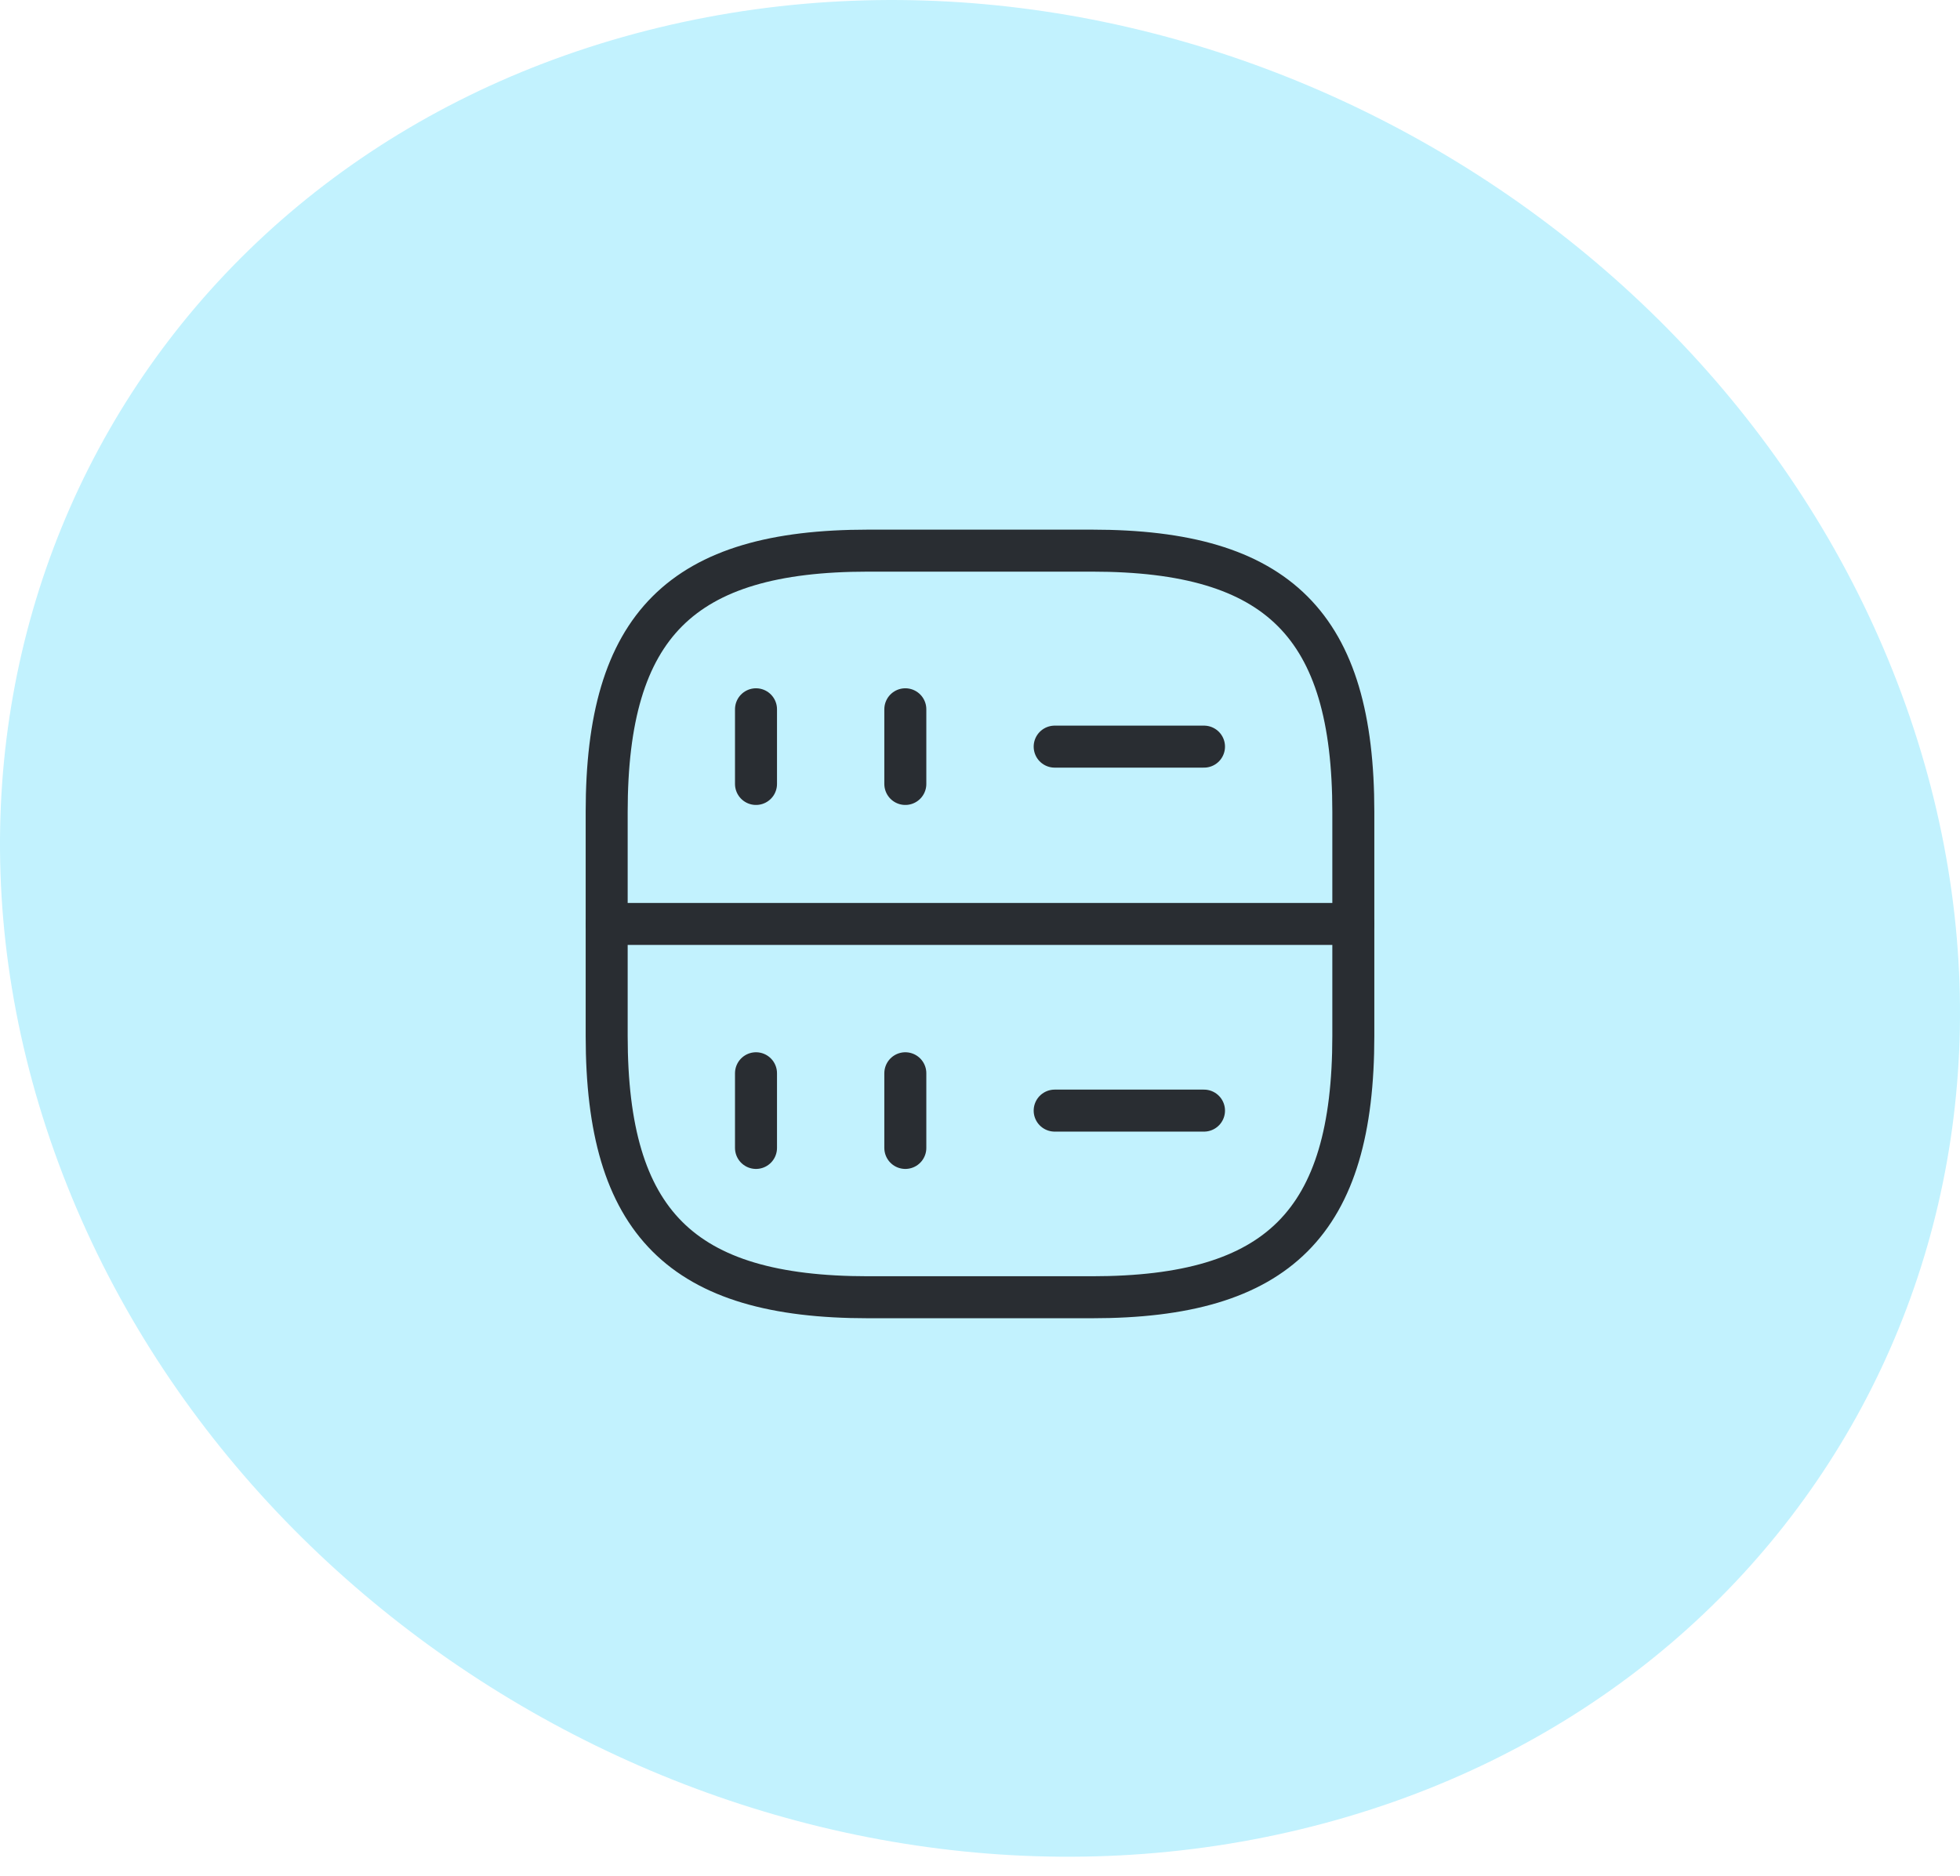
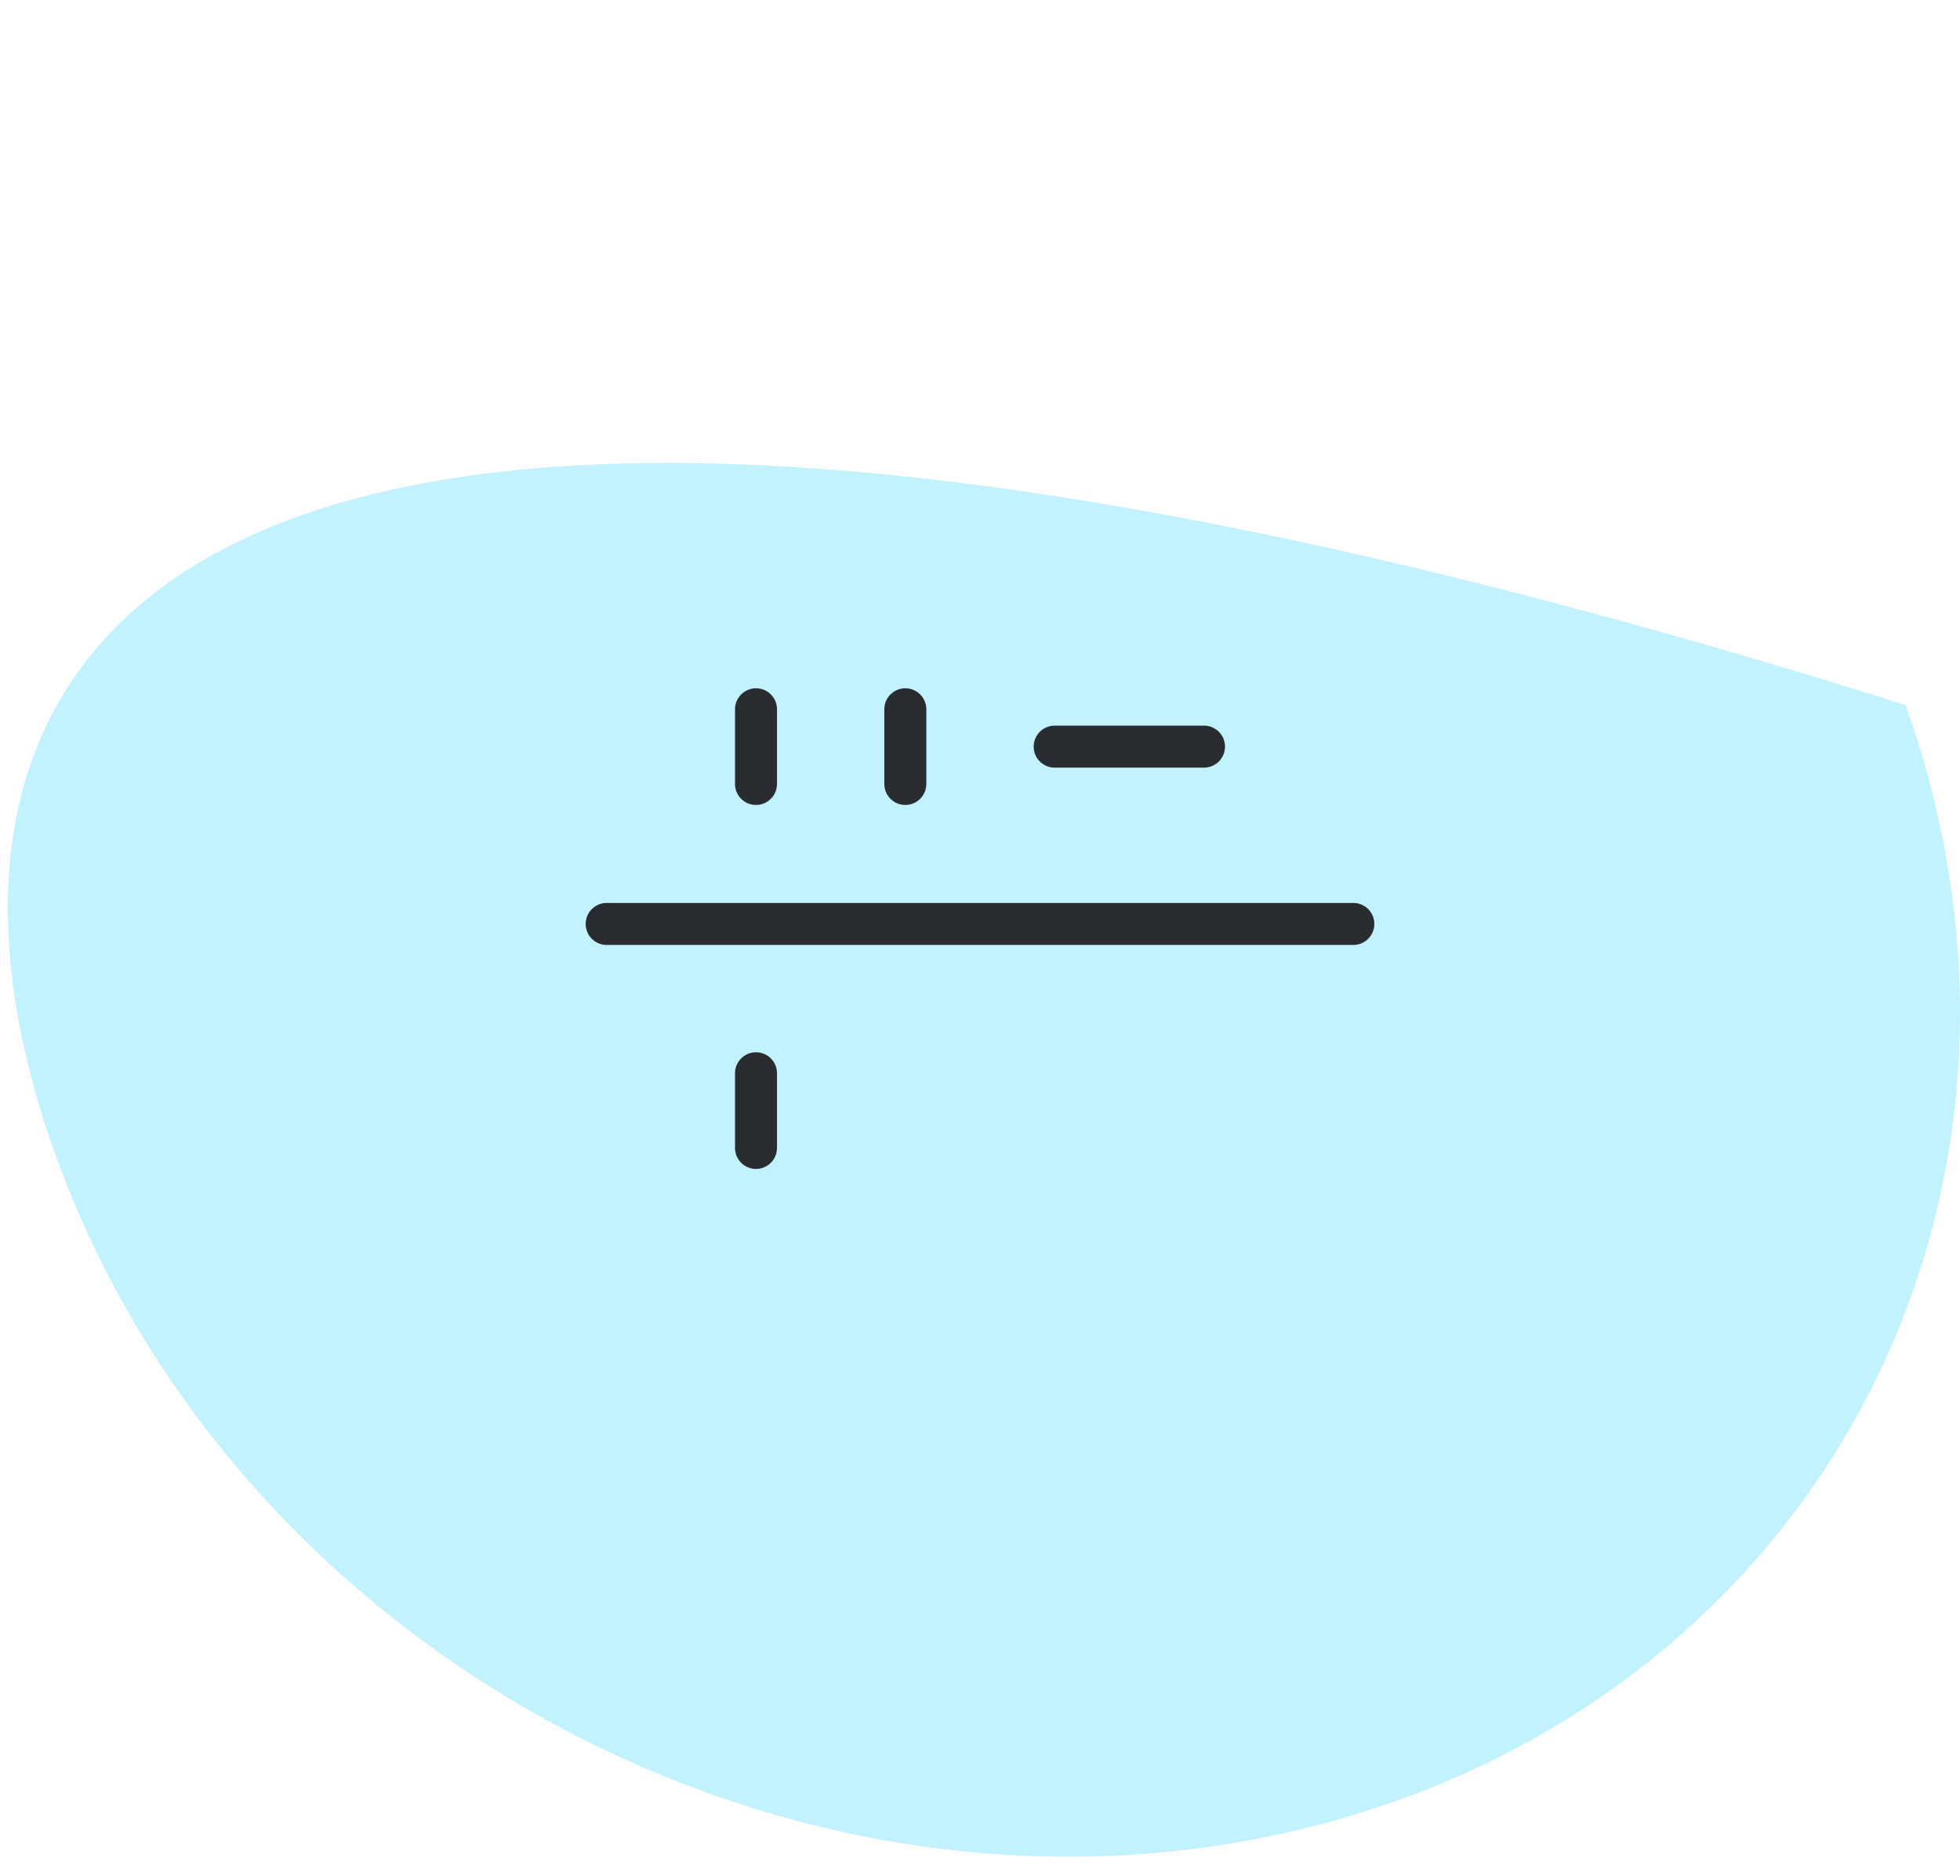
<svg xmlns="http://www.w3.org/2000/svg" width="70" height="67" viewBox="0 0 70 67" fill="none">
-   <path d="M46.471 65.331C64.729 60.917 74.389 42.953 68.059 25.182C61.729 7.412 41.787 -3.429 23.529 0.985C5.271 5.398 -4.389 23.363 1.941 41.133C8.271 58.904 28.213 69.745 46.471 65.331Z" fill="#C2F2FE" />
+   <path d="M46.471 65.331C64.729 60.917 74.389 42.953 68.059 25.182C5.271 5.398 -4.389 23.363 1.941 41.133C8.271 58.904 28.213 69.745 46.471 65.331Z" fill="#C2F2FE" />
  <path d="M27 25.333V28" stroke="#292D32" stroke-width="1.5" stroke-linecap="round" stroke-linejoin="round" />
  <path d="M32.333 25.333V28" stroke="#292D32" stroke-width="1.5" stroke-linecap="round" stroke-linejoin="round" />
-   <path d="M31 46.333H39C45.667 46.333 48.333 43.667 48.333 37V29C48.333 22.333 45.667 19.667 39 19.667H31C24.333 19.667 21.667 22.333 21.667 29V37C21.667 43.667 24.333 46.333 31 46.333Z" stroke="#292D32" stroke-width="1.5" stroke-linecap="round" stroke-linejoin="round" />
  <path d="M27 38.333V41" stroke="#292D32" stroke-width="1.5" stroke-linecap="round" stroke-linejoin="round" />
-   <path d="M32.333 38.333V41" stroke="#292D32" stroke-width="1.5" stroke-linecap="round" stroke-linejoin="round" />
  <path d="M37.667 26.667H43" stroke="#292D32" stroke-width="1.5" stroke-linecap="round" stroke-linejoin="round" />
-   <path d="M37.667 39.667H43" stroke="#292D32" stroke-width="1.5" stroke-linecap="round" stroke-linejoin="round" />
  <path d="M21.667 33H48.333" stroke="#292D32" stroke-width="1.5" stroke-linecap="round" stroke-linejoin="round" />
</svg>